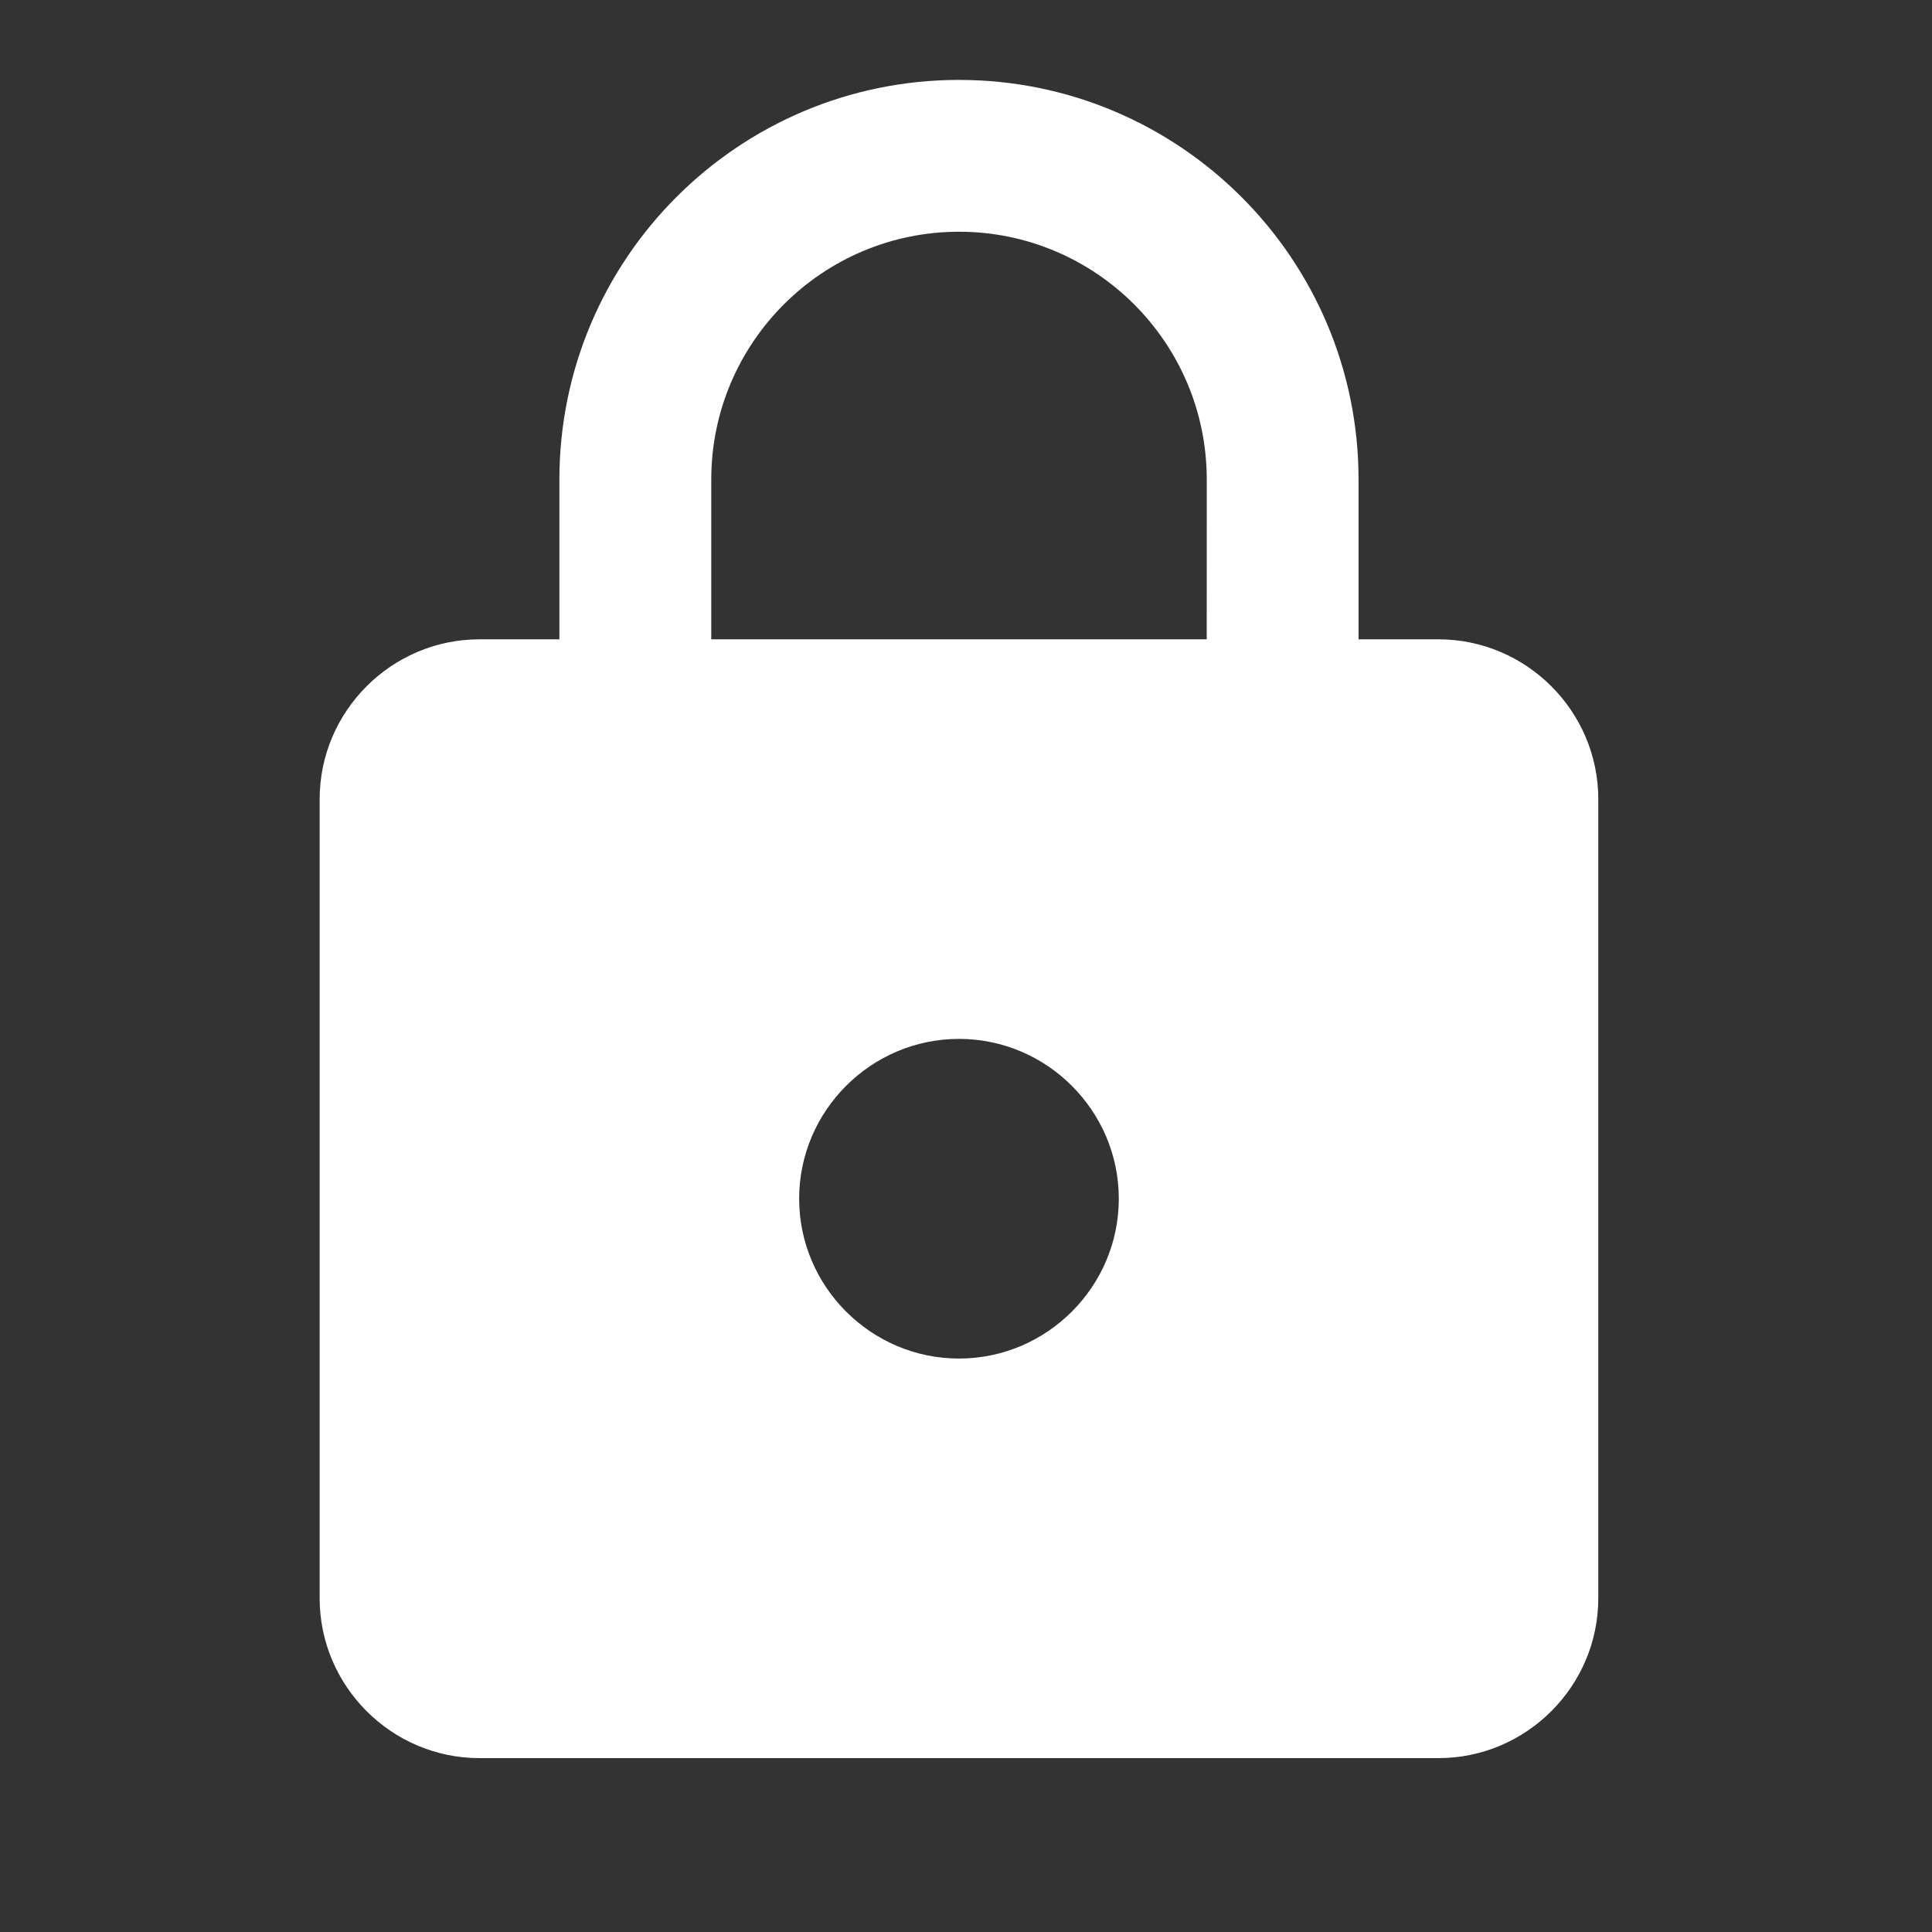
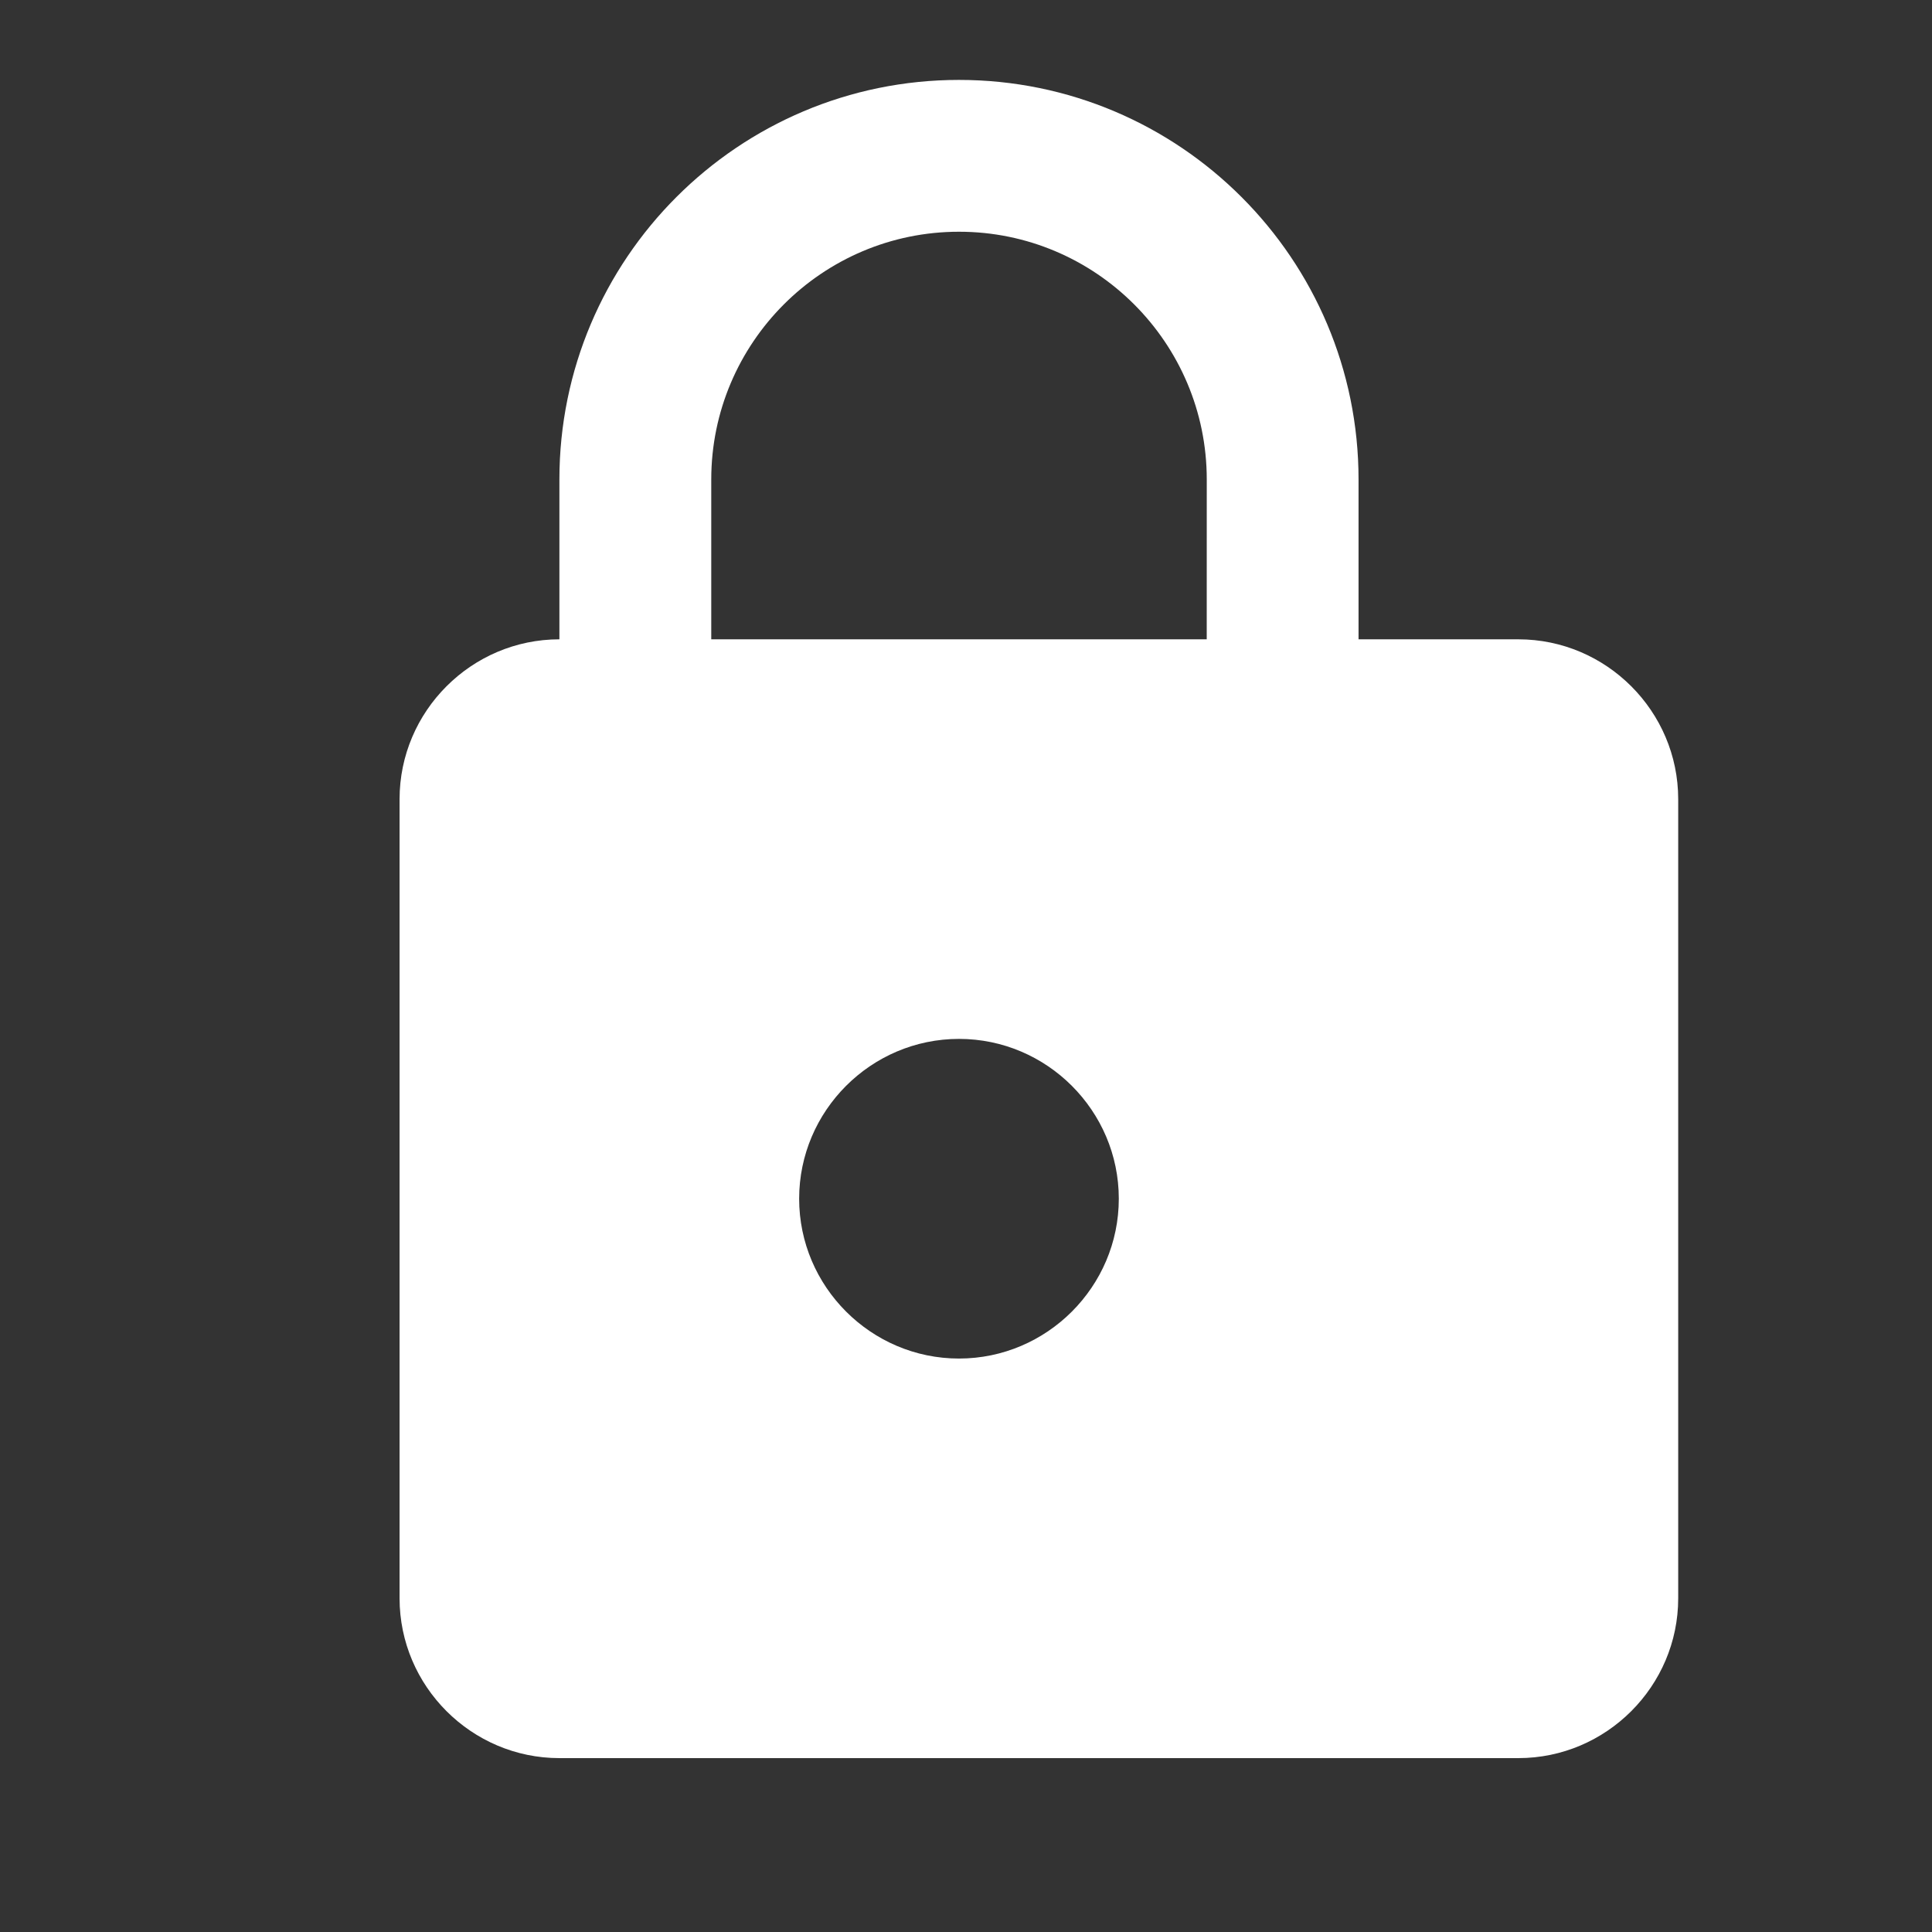
<svg xmlns="http://www.w3.org/2000/svg" fill="none" height="55" viewBox="0 0 55 55" width="55">
  <rect x="0" y="0" width="55" height="55" fill="#333333" stroke="none" />
-   <path d="m40.95 18.2h-2.275v-4.55c0-6.279-5.096-11.375-11.375-11.375s-11.375 5.096-11.375 11.375v4.55h-2.275c-2.502 0-4.55 2.047-4.55 4.55v22.75c0 2.502 2.047 4.55 4.55 4.55h27.3c2.502 0 4.55-2.047 4.55-4.55v-22.75c0-2.502-2.047-4.55-4.55-4.55zm-13.65 20.475c-2.502 0-4.55-2.047-4.55-4.55s2.047-4.55 4.55-4.55 4.55 2.047 4.55 4.55-2.047 4.55-4.55 4.55zm7.053-20.475h-14.105v-4.55c0-3.89 3.162-7.053 7.053-7.053 3.89 0 7.053 3.162 7.053 7.053z" fill="#fff" />
+   <path d="m40.95 18.2h-2.275v-4.55c0-6.279-5.096-11.375-11.375-11.375s-11.375 5.096-11.375 11.375v4.55c-2.502 0-4.55 2.047-4.55 4.55v22.75c0 2.502 2.047 4.55 4.55 4.55h27.3c2.502 0 4.55-2.047 4.55-4.55v-22.75c0-2.502-2.047-4.55-4.55-4.55zm-13.65 20.475c-2.502 0-4.55-2.047-4.55-4.55s2.047-4.55 4.55-4.55 4.55 2.047 4.55 4.55-2.047 4.55-4.55 4.55zm7.053-20.475h-14.105v-4.55c0-3.89 3.162-7.053 7.053-7.053 3.89 0 7.053 3.162 7.053 7.053z" fill="#fff" />
</svg>